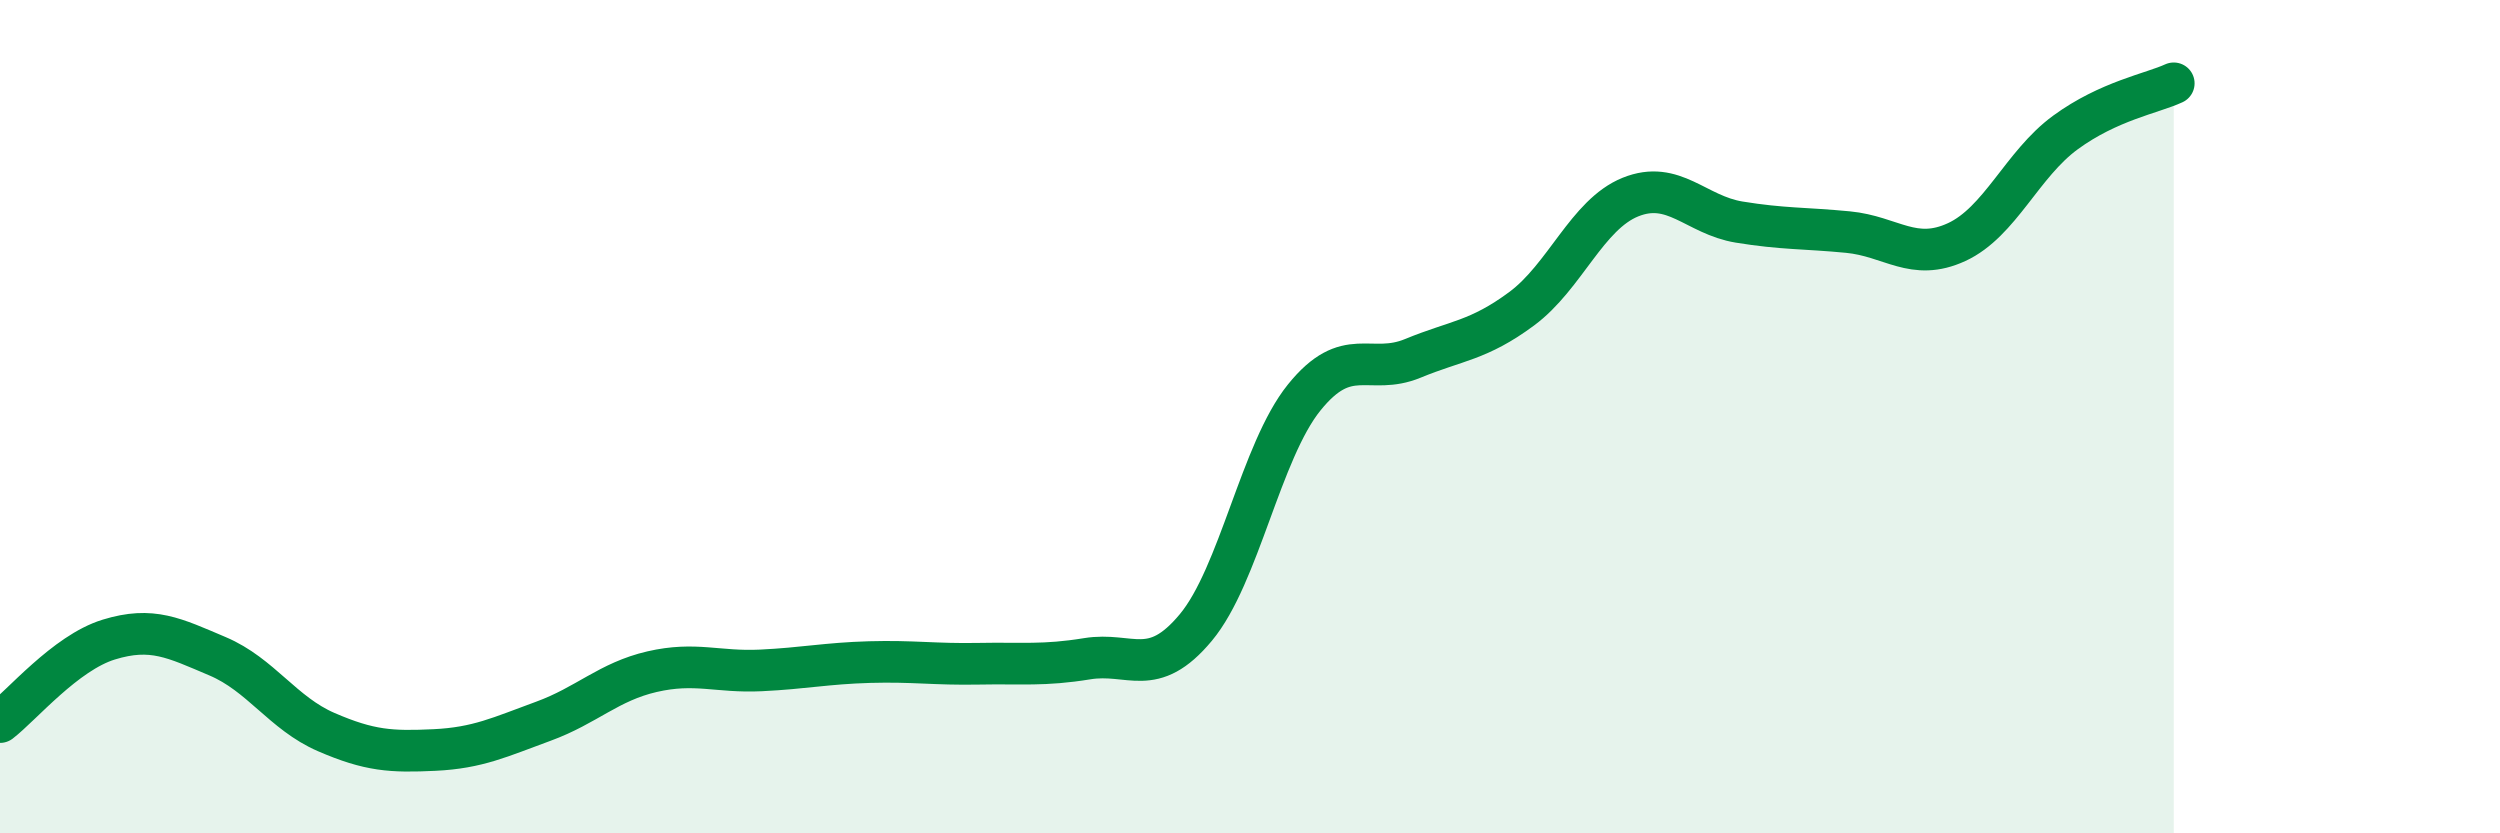
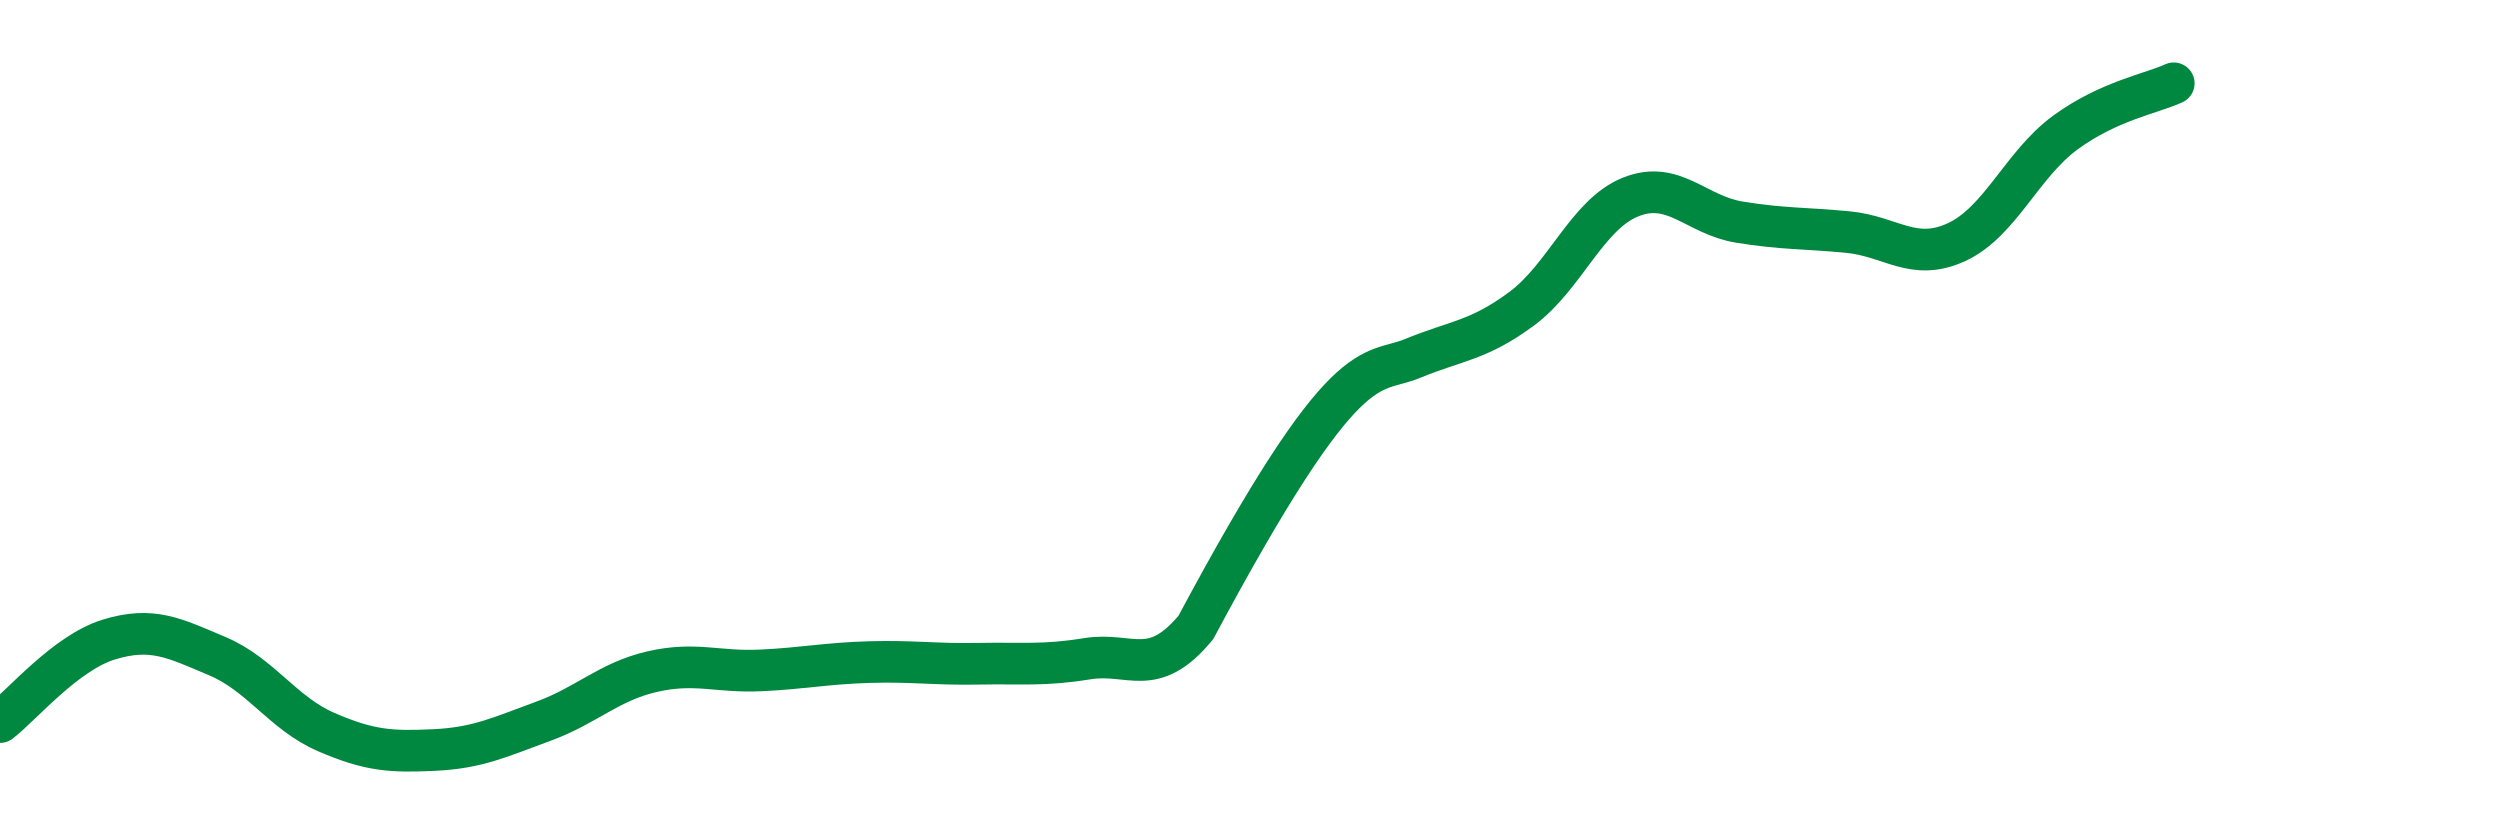
<svg xmlns="http://www.w3.org/2000/svg" width="60" height="20" viewBox="0 0 60 20">
-   <path d="M 0,17.33 C 0.52,16.93 1.57,15.67 2.61,15.35 C 3.65,15.03 4.18,15.31 5.22,15.75 C 6.26,16.19 6.79,17.12 7.83,17.57 C 8.87,18.02 9.39,18.05 10.43,18 C 11.47,17.95 12,17.69 13.04,17.31 C 14.08,16.93 14.61,16.36 15.65,16.12 C 16.69,15.88 17.22,16.14 18.26,16.09 C 19.3,16.04 19.83,15.92 20.87,15.89 C 21.91,15.86 22.44,15.95 23.48,15.93 C 24.52,15.91 25.05,15.98 26.09,15.81 C 27.13,15.64 27.66,16.31 28.7,15.06 C 29.74,13.81 30.26,10.83 31.3,9.54 C 32.34,8.25 32.87,9.03 33.91,8.6 C 34.95,8.17 35.48,8.18 36.52,7.41 C 37.56,6.64 38.09,5.15 39.13,4.73 C 40.17,4.31 40.7,5.16 41.74,5.33 C 42.78,5.5 43.31,5.47 44.35,5.57 C 45.39,5.67 45.92,6.29 46.96,5.81 C 48,5.33 48.53,3.94 49.57,3.18 C 50.61,2.42 51.65,2.24 52.17,2L52.17 20L0 20Z" fill="#008740" opacity="0.1" stroke-linecap="round" stroke-linejoin="round" />
-   <path d="M 0,17.33 C 0.52,16.93 1.57,15.67 2.61,15.35 C 3.65,15.03 4.18,15.31 5.22,15.75 C 6.26,16.19 6.79,17.12 7.83,17.57 C 8.87,18.02 9.39,18.05 10.43,18 C 11.47,17.95 12,17.69 13.04,17.31 C 14.08,16.93 14.61,16.36 15.65,16.12 C 16.69,15.88 17.22,16.14 18.26,16.09 C 19.3,16.04 19.83,15.92 20.87,15.89 C 21.91,15.86 22.44,15.95 23.48,15.93 C 24.52,15.91 25.05,15.98 26.09,15.81 C 27.13,15.64 27.66,16.31 28.7,15.06 C 29.74,13.81 30.26,10.83 31.3,9.54 C 32.34,8.25 32.87,9.03 33.91,8.6 C 34.95,8.17 35.48,8.18 36.52,7.41 C 37.56,6.64 38.09,5.15 39.13,4.73 C 40.17,4.31 40.7,5.16 41.74,5.33 C 42.78,5.5 43.31,5.47 44.35,5.57 C 45.39,5.67 45.92,6.29 46.96,5.81 C 48,5.33 48.53,3.94 49.57,3.18 C 50.61,2.42 51.65,2.24 52.17,2" stroke="#008740" stroke-width="1" fill="none" stroke-linecap="round" stroke-linejoin="round" />
+   <path d="M 0,17.33 C 0.52,16.93 1.57,15.67 2.61,15.35 C 3.65,15.03 4.18,15.31 5.22,15.75 C 6.26,16.19 6.79,17.12 7.83,17.57 C 8.87,18.02 9.39,18.05 10.43,18 C 11.47,17.95 12,17.69 13.04,17.31 C 14.08,16.93 14.61,16.36 15.65,16.12 C 16.69,15.88 17.22,16.14 18.26,16.09 C 19.3,16.04 19.83,15.92 20.87,15.89 C 21.91,15.86 22.44,15.95 23.48,15.93 C 24.52,15.91 25.05,15.98 26.09,15.81 C 27.13,15.64 27.66,16.31 28.7,15.06 C 32.34,8.25 32.87,9.03 33.91,8.6 C 34.95,8.17 35.48,8.18 36.52,7.41 C 37.56,6.64 38.09,5.15 39.13,4.73 C 40.17,4.31 40.7,5.16 41.74,5.33 C 42.78,5.5 43.31,5.47 44.35,5.57 C 45.39,5.67 45.92,6.29 46.96,5.81 C 48,5.33 48.53,3.94 49.57,3.18 C 50.61,2.42 51.65,2.24 52.17,2" stroke="#008740" stroke-width="1" fill="none" stroke-linecap="round" stroke-linejoin="round" />
</svg>